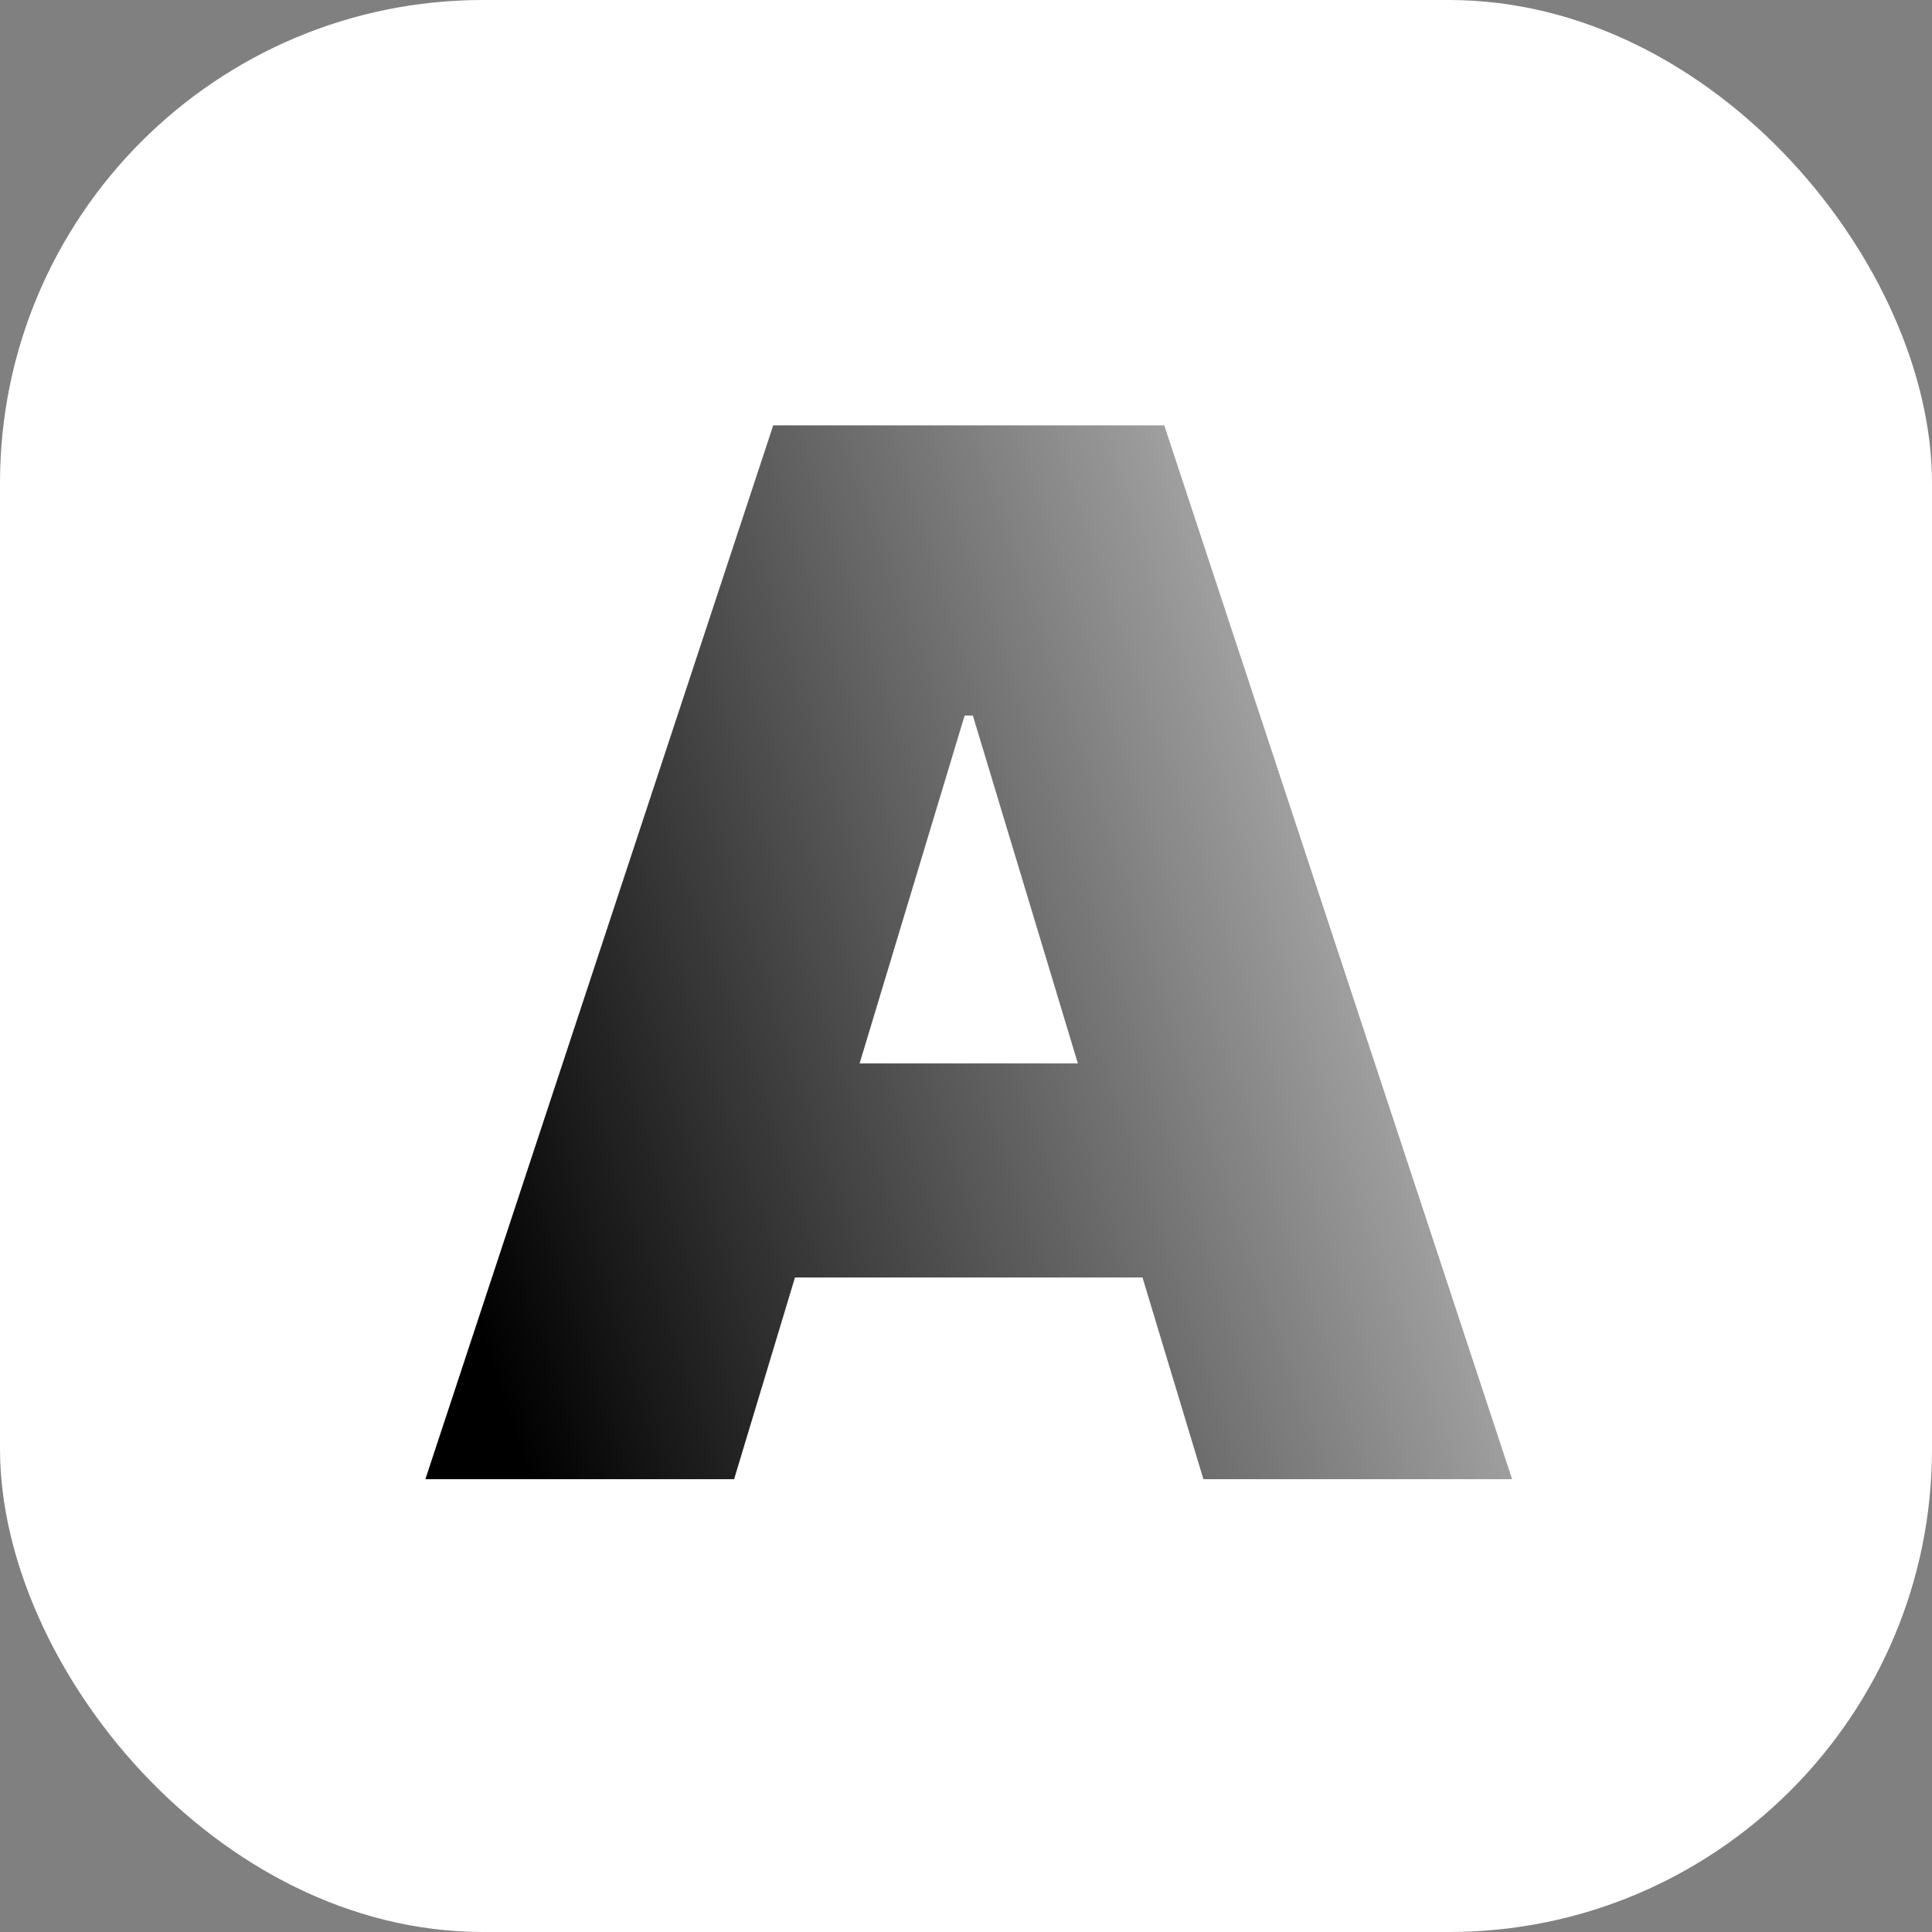
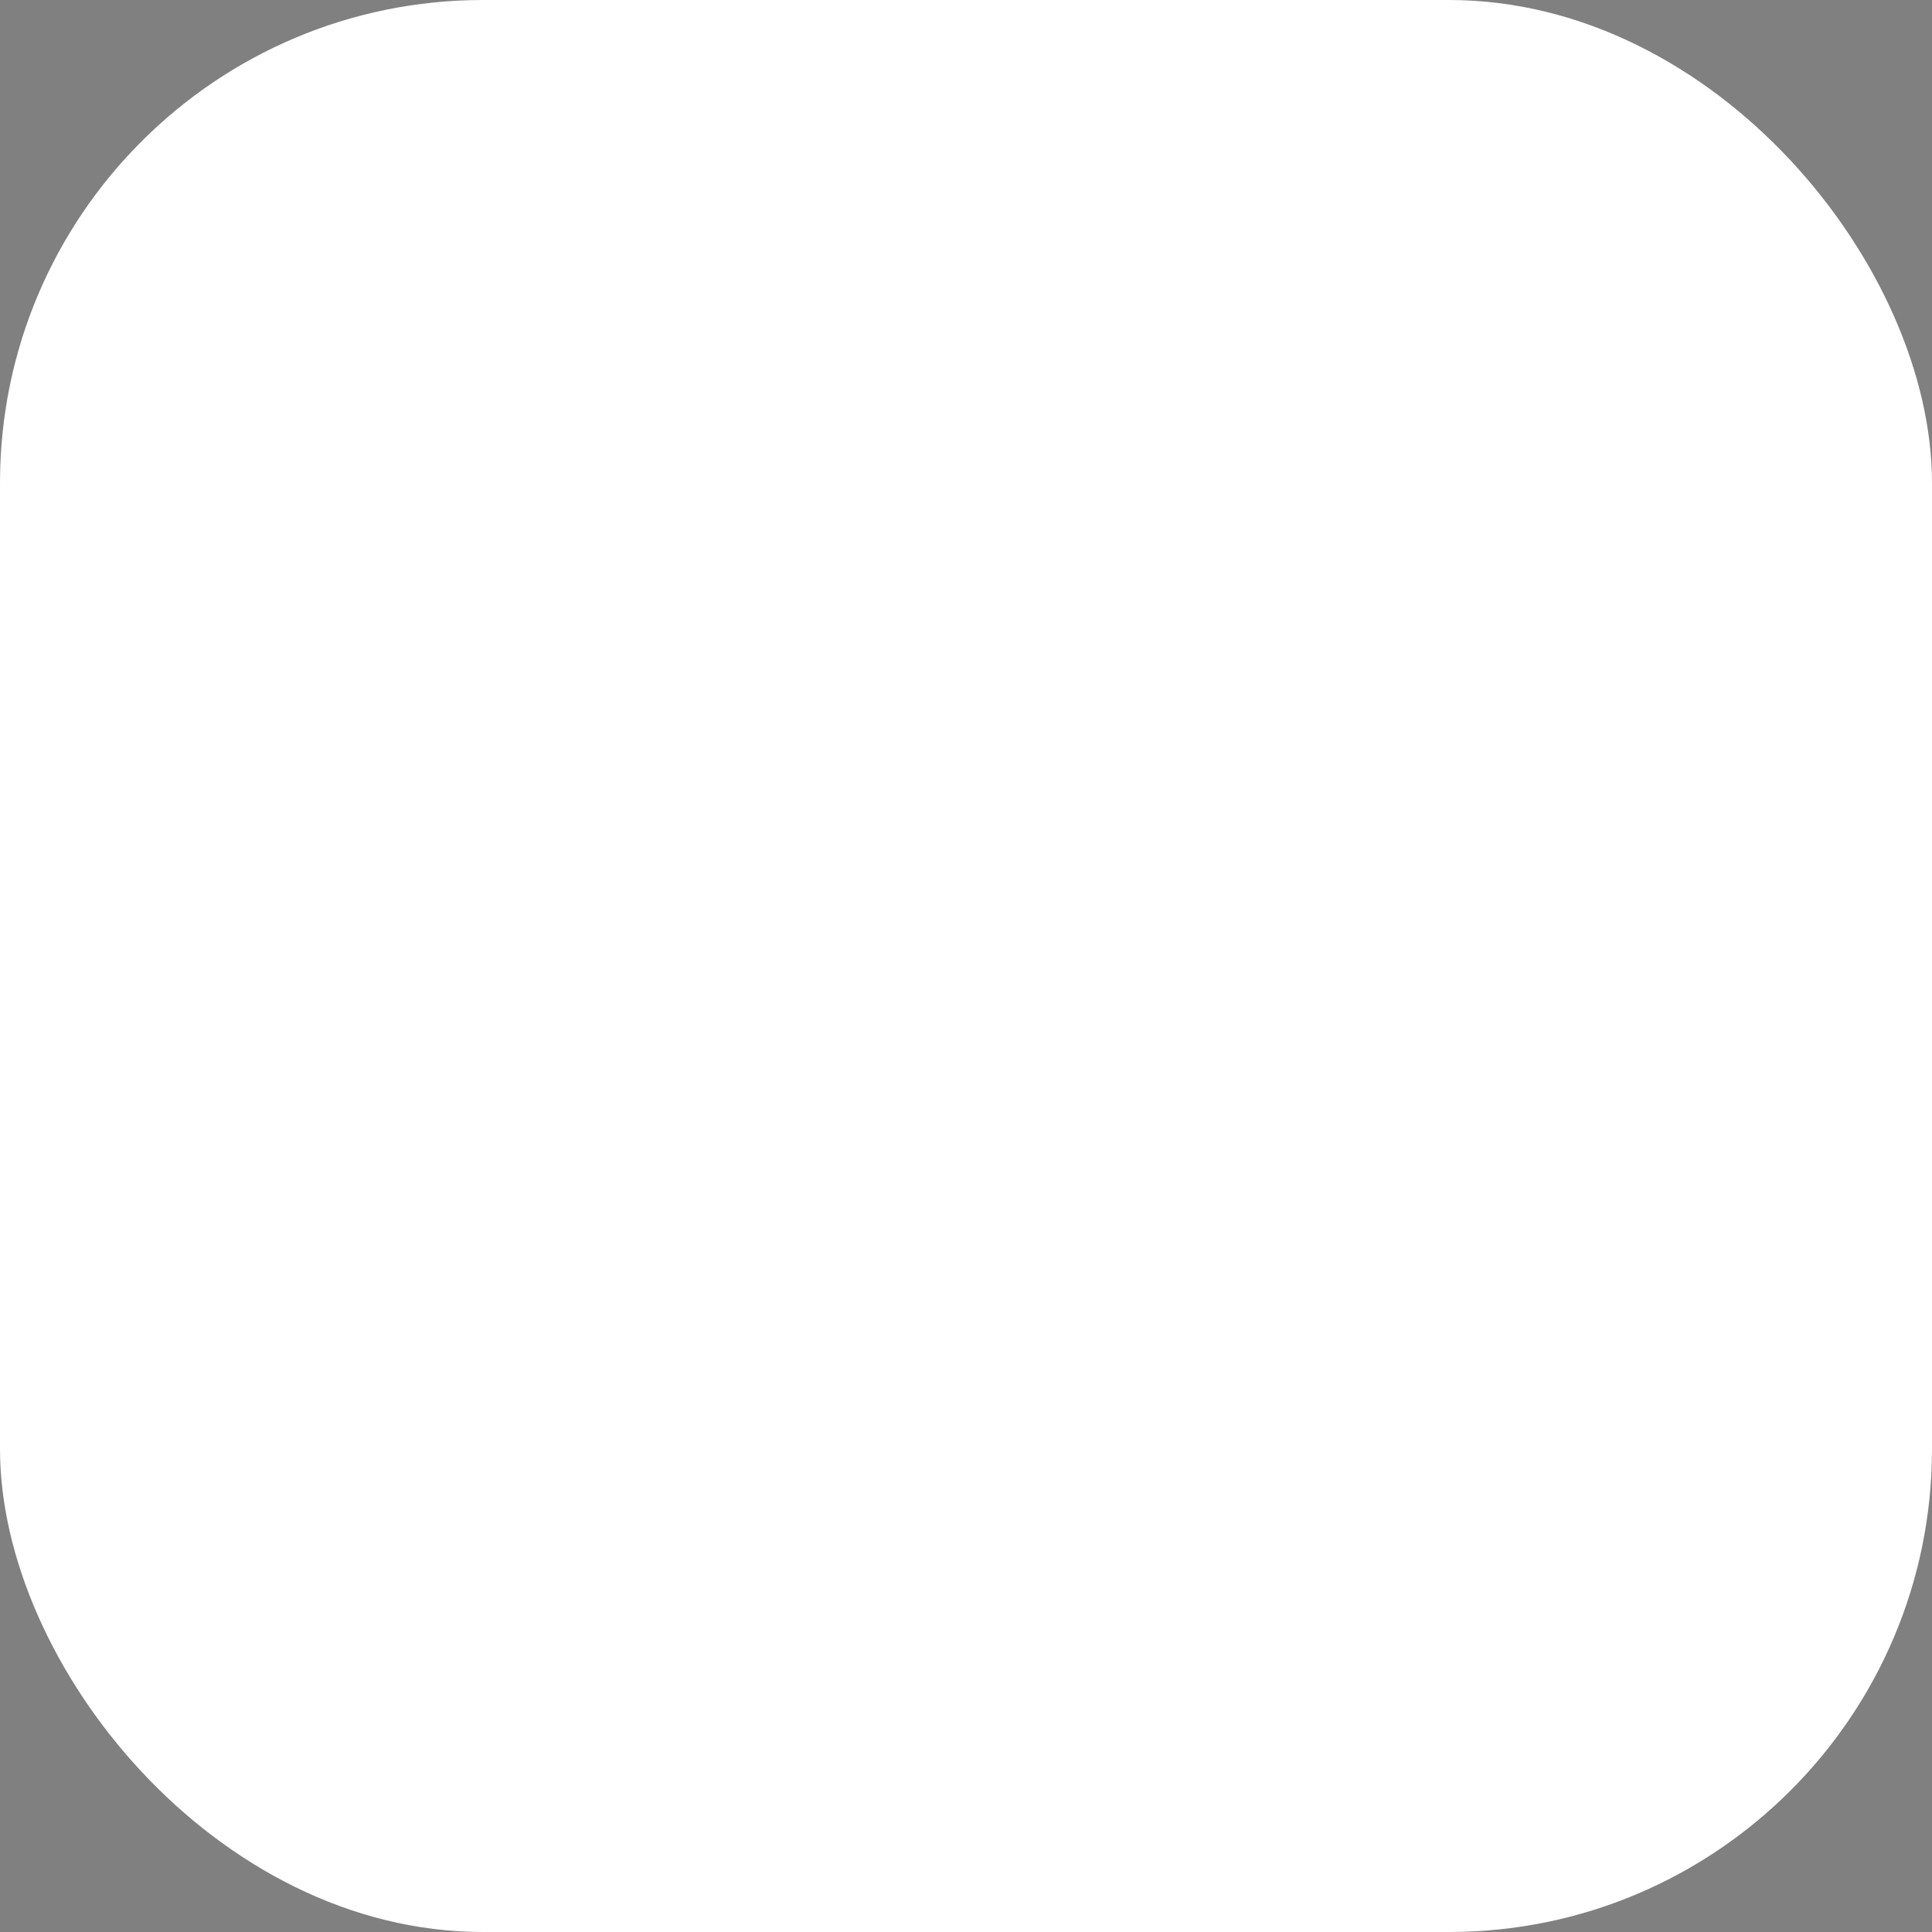
<svg xmlns="http://www.w3.org/2000/svg" width="64" height="64" viewBox="0 0 64 64" fill="none">
  <rect x="0" y="0" width="64" height="64" fill="#808080" stroke="none" />
  <rect width="64" height="64" rx="16" fill="white" />
-   <path d="M24.318 49H14.091L25.614 14.091H38.568L50.091 49H39.864L32.227 23.704H31.954L24.318 49ZM22.409 35.227H41.636V42.318H22.409V35.227Z" fill="url(#paint0_linear_245_635)" />
  <defs>
    <linearGradient id="paint0_linear_245_635" x1="17.5" y1="49" x2="50.493" y2="37.9" gradientUnits="userSpaceOnUse">
      <stop />
      <stop offset="1" stop-color="#B2B2B2" />
    </linearGradient>
  </defs>
</svg>